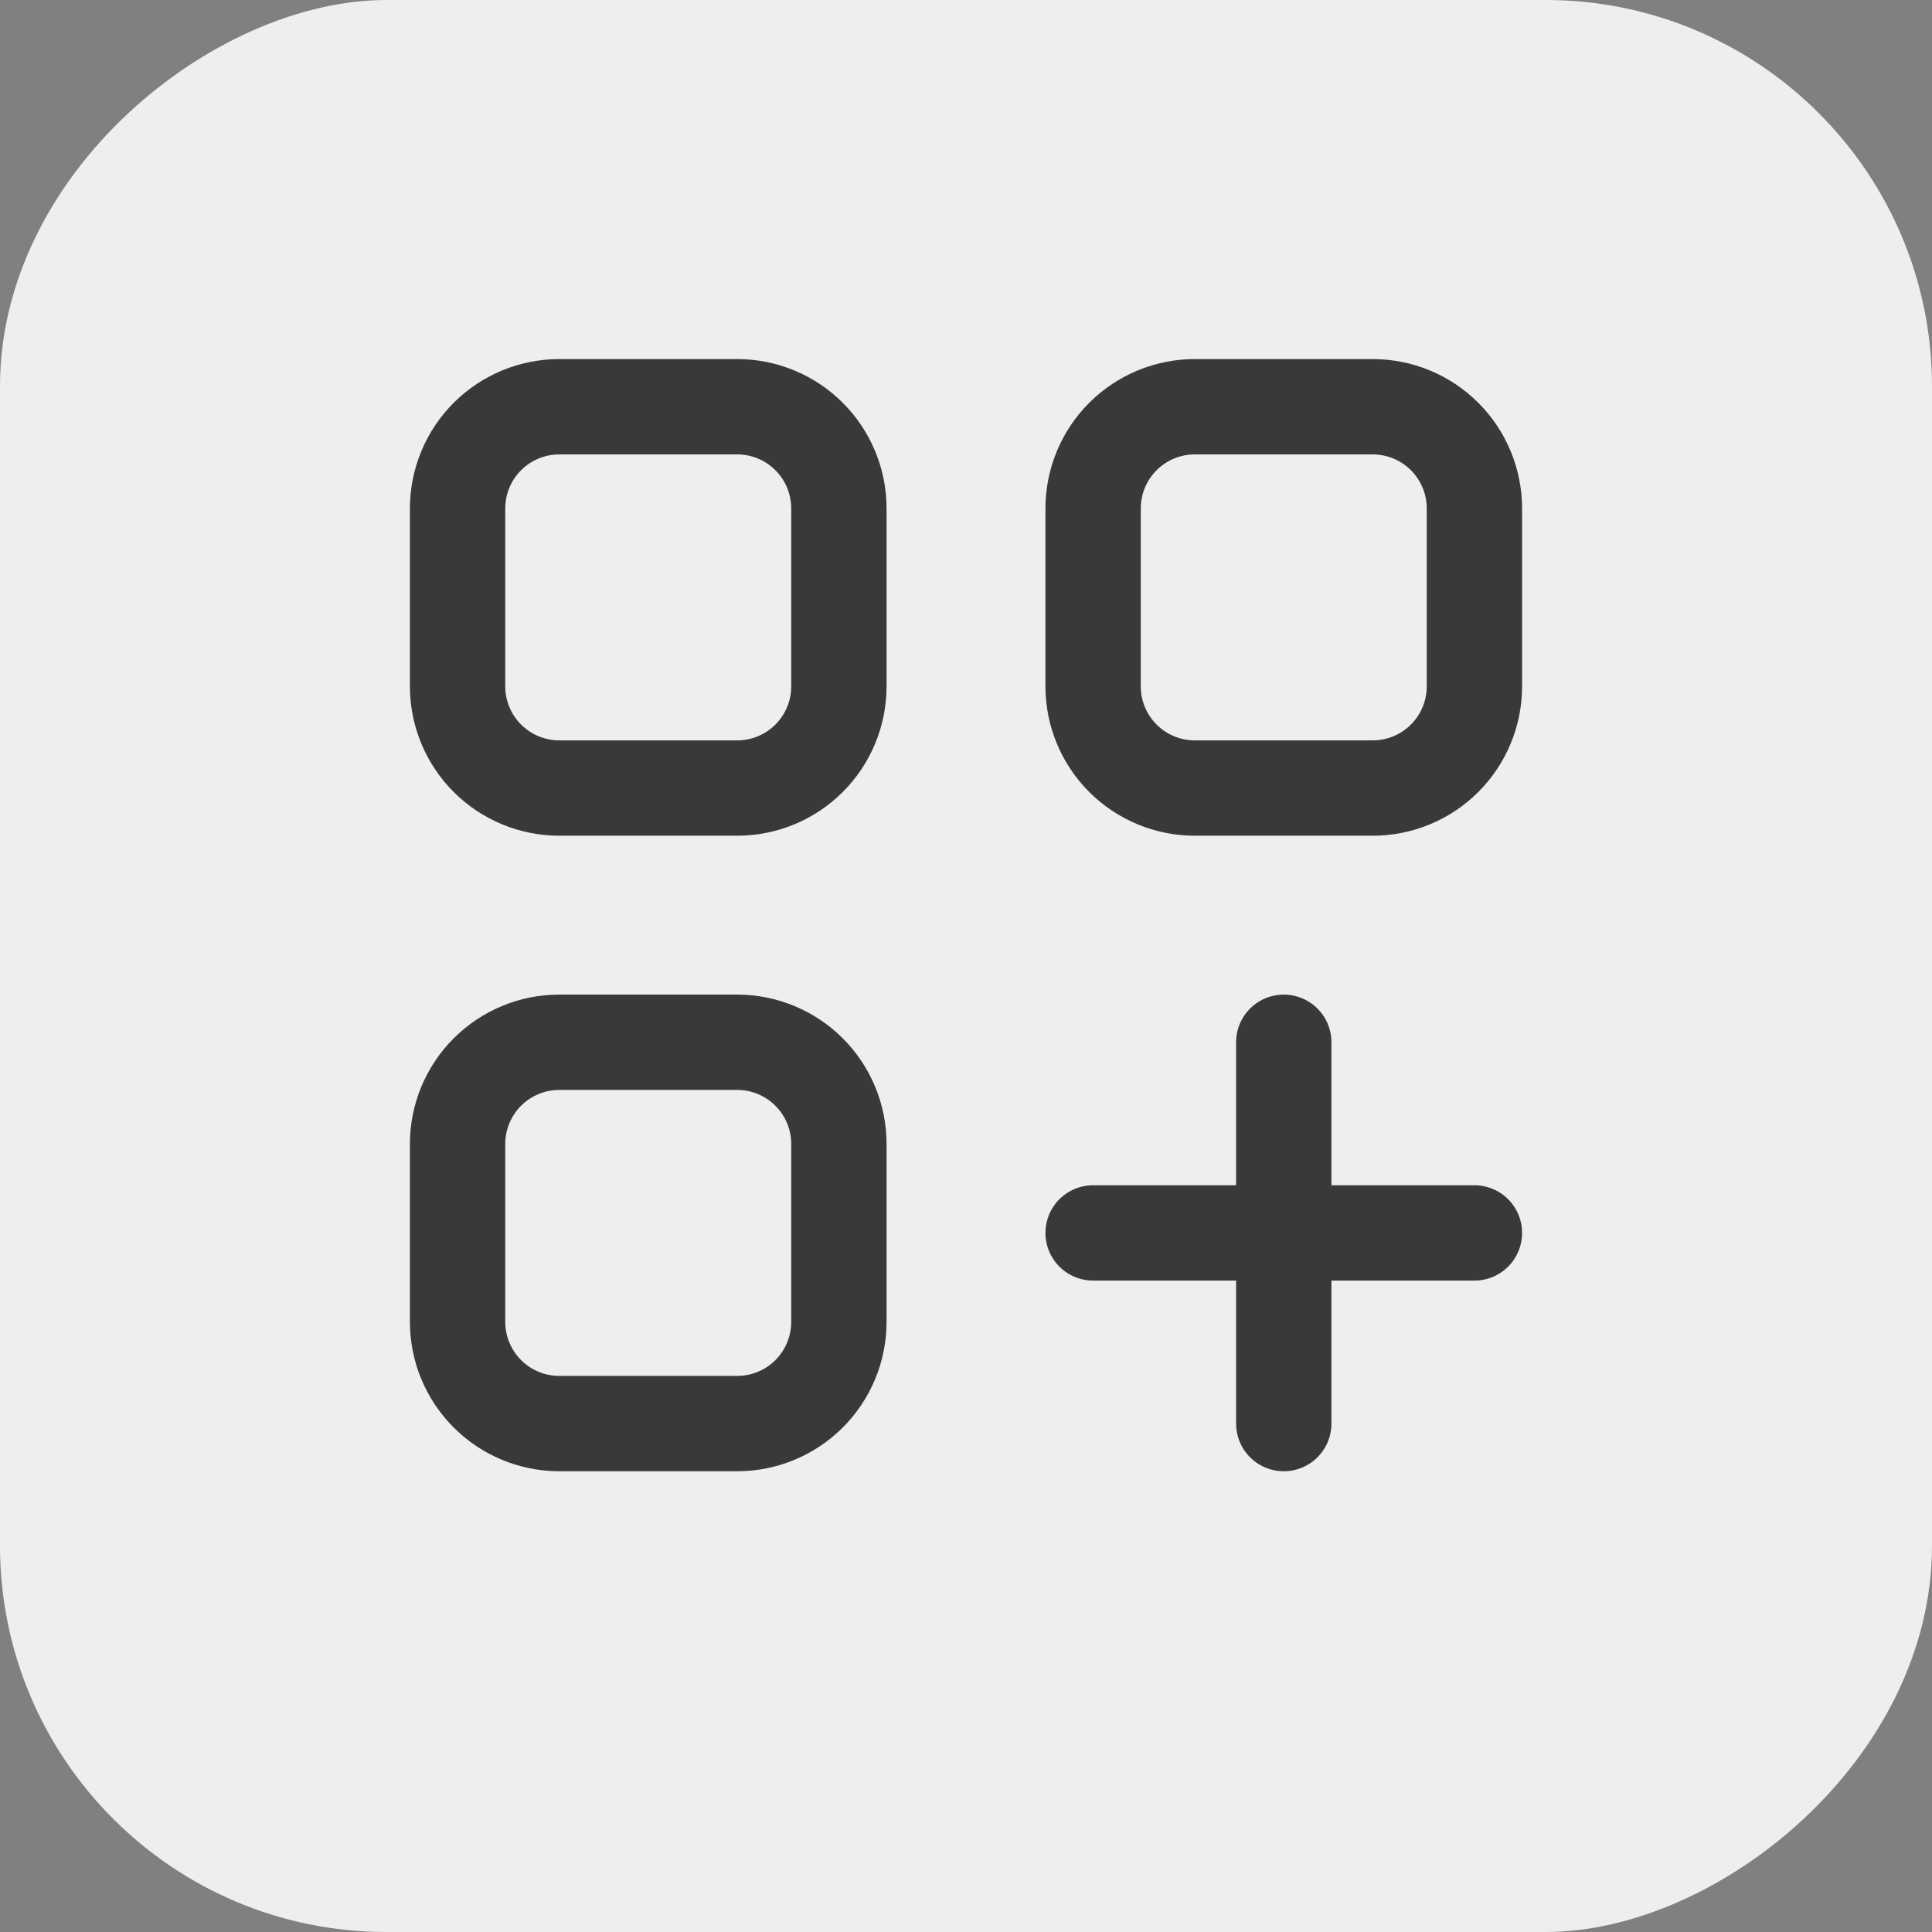
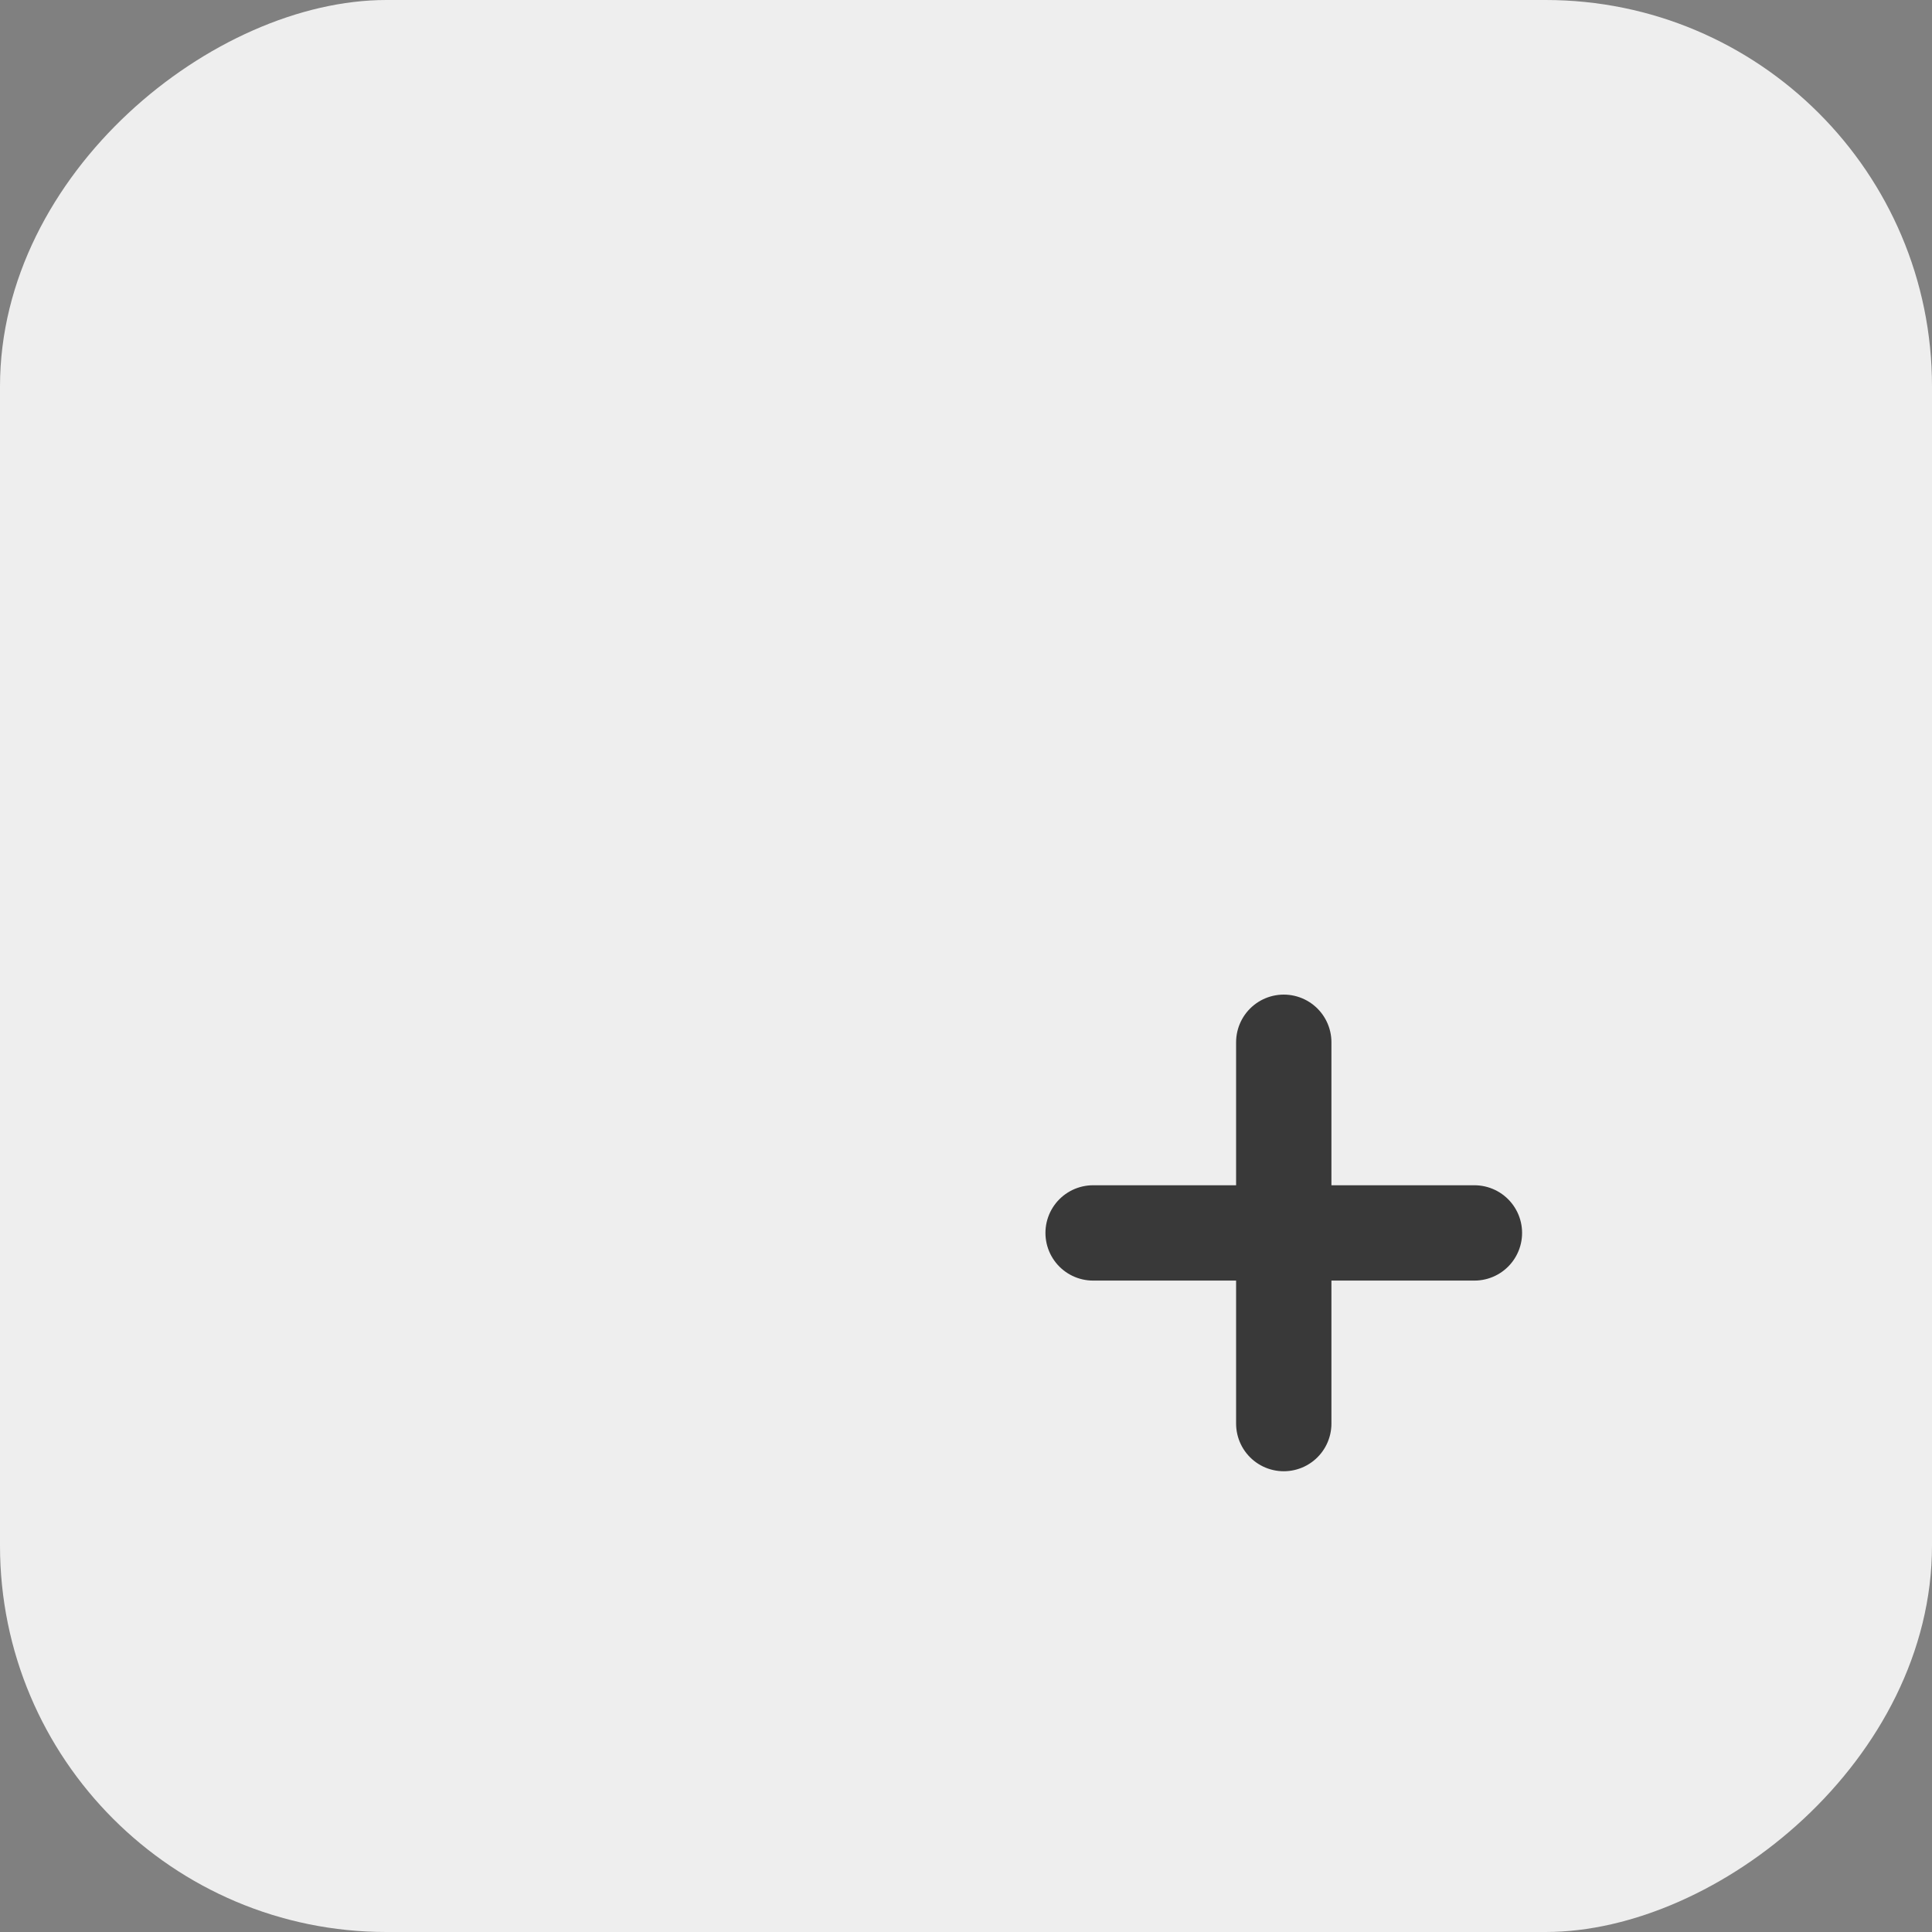
<svg xmlns="http://www.w3.org/2000/svg" width="38" height="38" viewBox="0 0 38 38" fill="none">
  <rect x="0" y="0" width="38" height="38" fill="#808080" stroke="none" />
  <g id="Icon/Website setup">
    <rect x="38" width="38" height="38" rx="7.6" transform="rotate(90 38 0)" fill="#EEEEEE" />
    <g id="ð¦ icon &quot;Dashboard customize (line)&quot;">
      <g id="Group">
        <path id="Vector" d="M21.5 24.25H29M25.25 28V20.5" stroke="#393939" stroke-width="1.875" stroke-miterlimit="10" stroke-linecap="round" />
-         <path id="Vector_2" d="M14.5 8H11C10.47 8 9.961 8.211 9.586 8.586C9.211 8.961 9 9.47 9 10V13.5C9 14.03 9.211 14.539 9.586 14.914C9.961 15.289 10.47 15.5 11 15.5H14.5C15.03 15.5 15.539 15.289 15.914 14.914C16.289 14.539 16.5 14.03 16.5 13.5V10C16.5 9.47 16.289 8.961 15.914 8.586C15.539 8.211 15.03 8 14.5 8ZM14.5 20.5H11C10.47 20.5 9.961 20.711 9.586 21.086C9.211 21.461 9 21.97 9 22.5V26C9 26.53 9.211 27.039 9.586 27.414C9.961 27.789 10.47 28 11 28H14.5C15.03 28 15.539 27.789 15.914 27.414C16.289 27.039 16.5 26.53 16.5 26V22.5C16.5 21.97 16.289 21.461 15.914 21.086C15.539 20.711 15.03 20.5 14.5 20.5ZM27 8H23.5C22.97 8 22.461 8.211 22.086 8.586C21.711 8.961 21.5 9.47 21.5 10V13.5C21.5 14.03 21.711 14.539 22.086 14.914C22.461 15.289 22.97 15.5 23.5 15.5H27C27.53 15.5 28.039 15.289 28.414 14.914C28.789 14.539 29 14.03 29 13.5V10C29 9.47 28.789 8.961 28.414 8.586C28.039 8.211 27.53 8 27 8Z" stroke="#393939" stroke-width="1.875" stroke-miterlimit="10" />
      </g>
    </g>
  </g>
</svg>